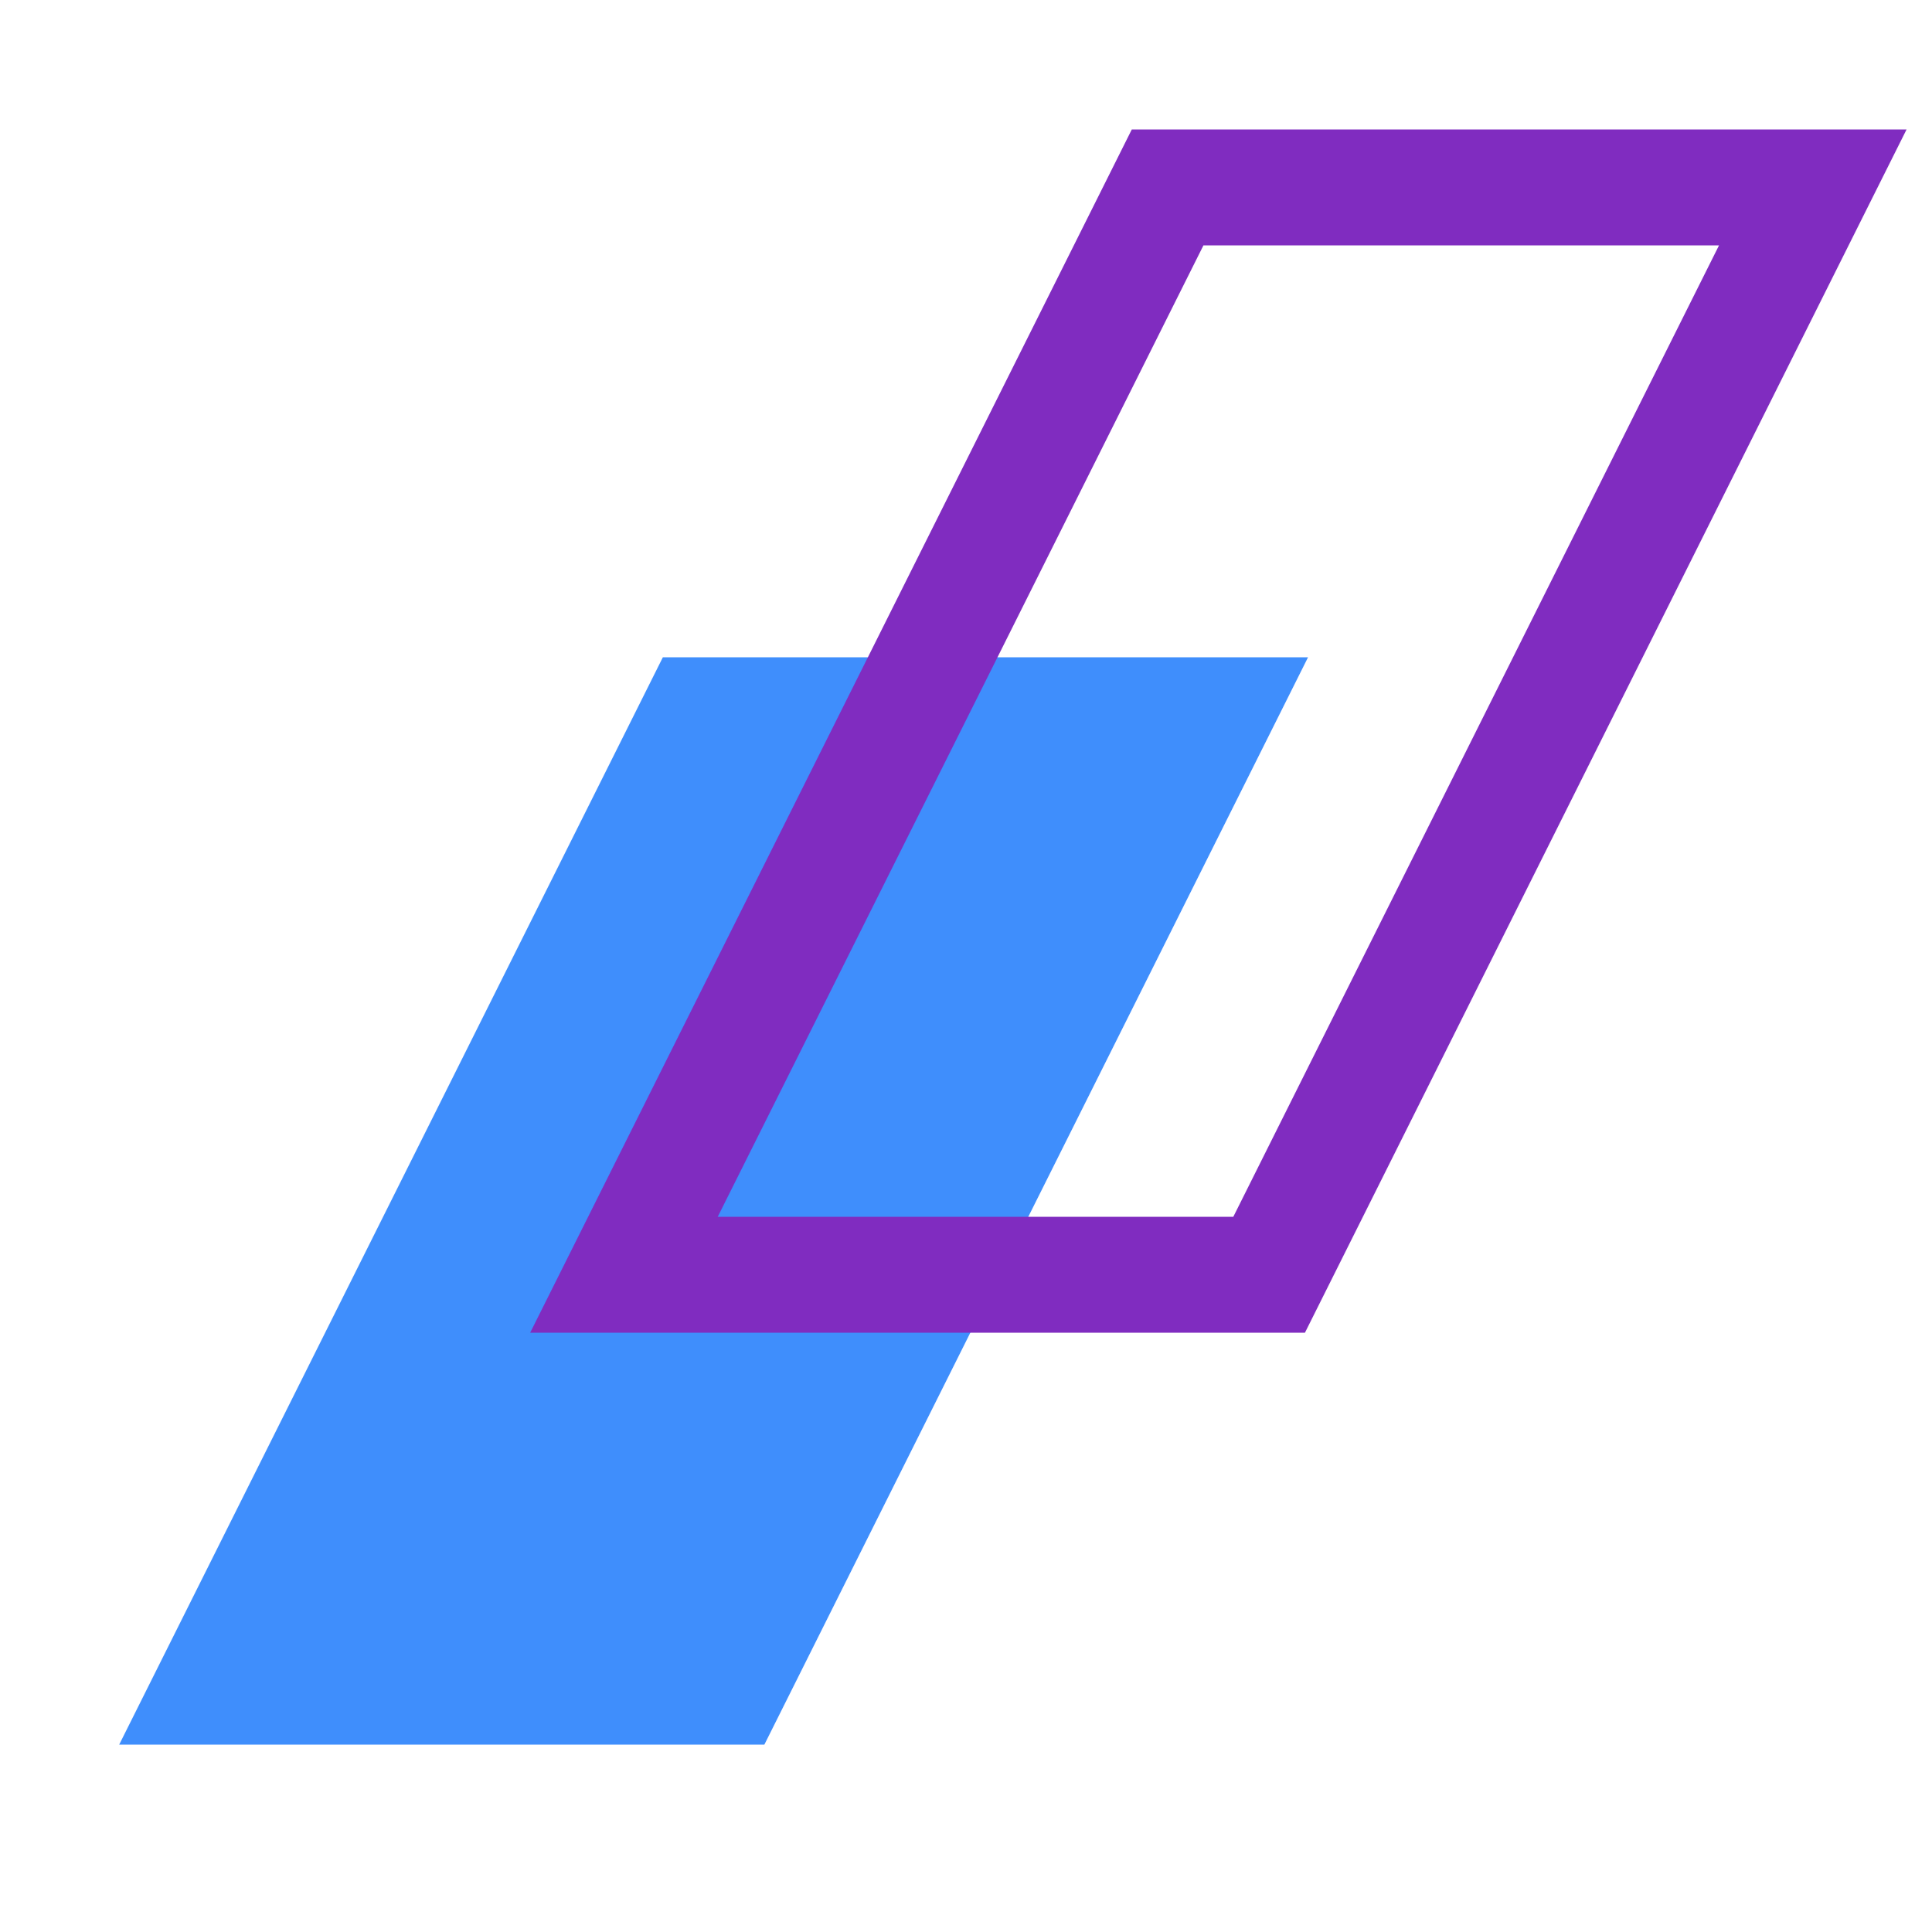
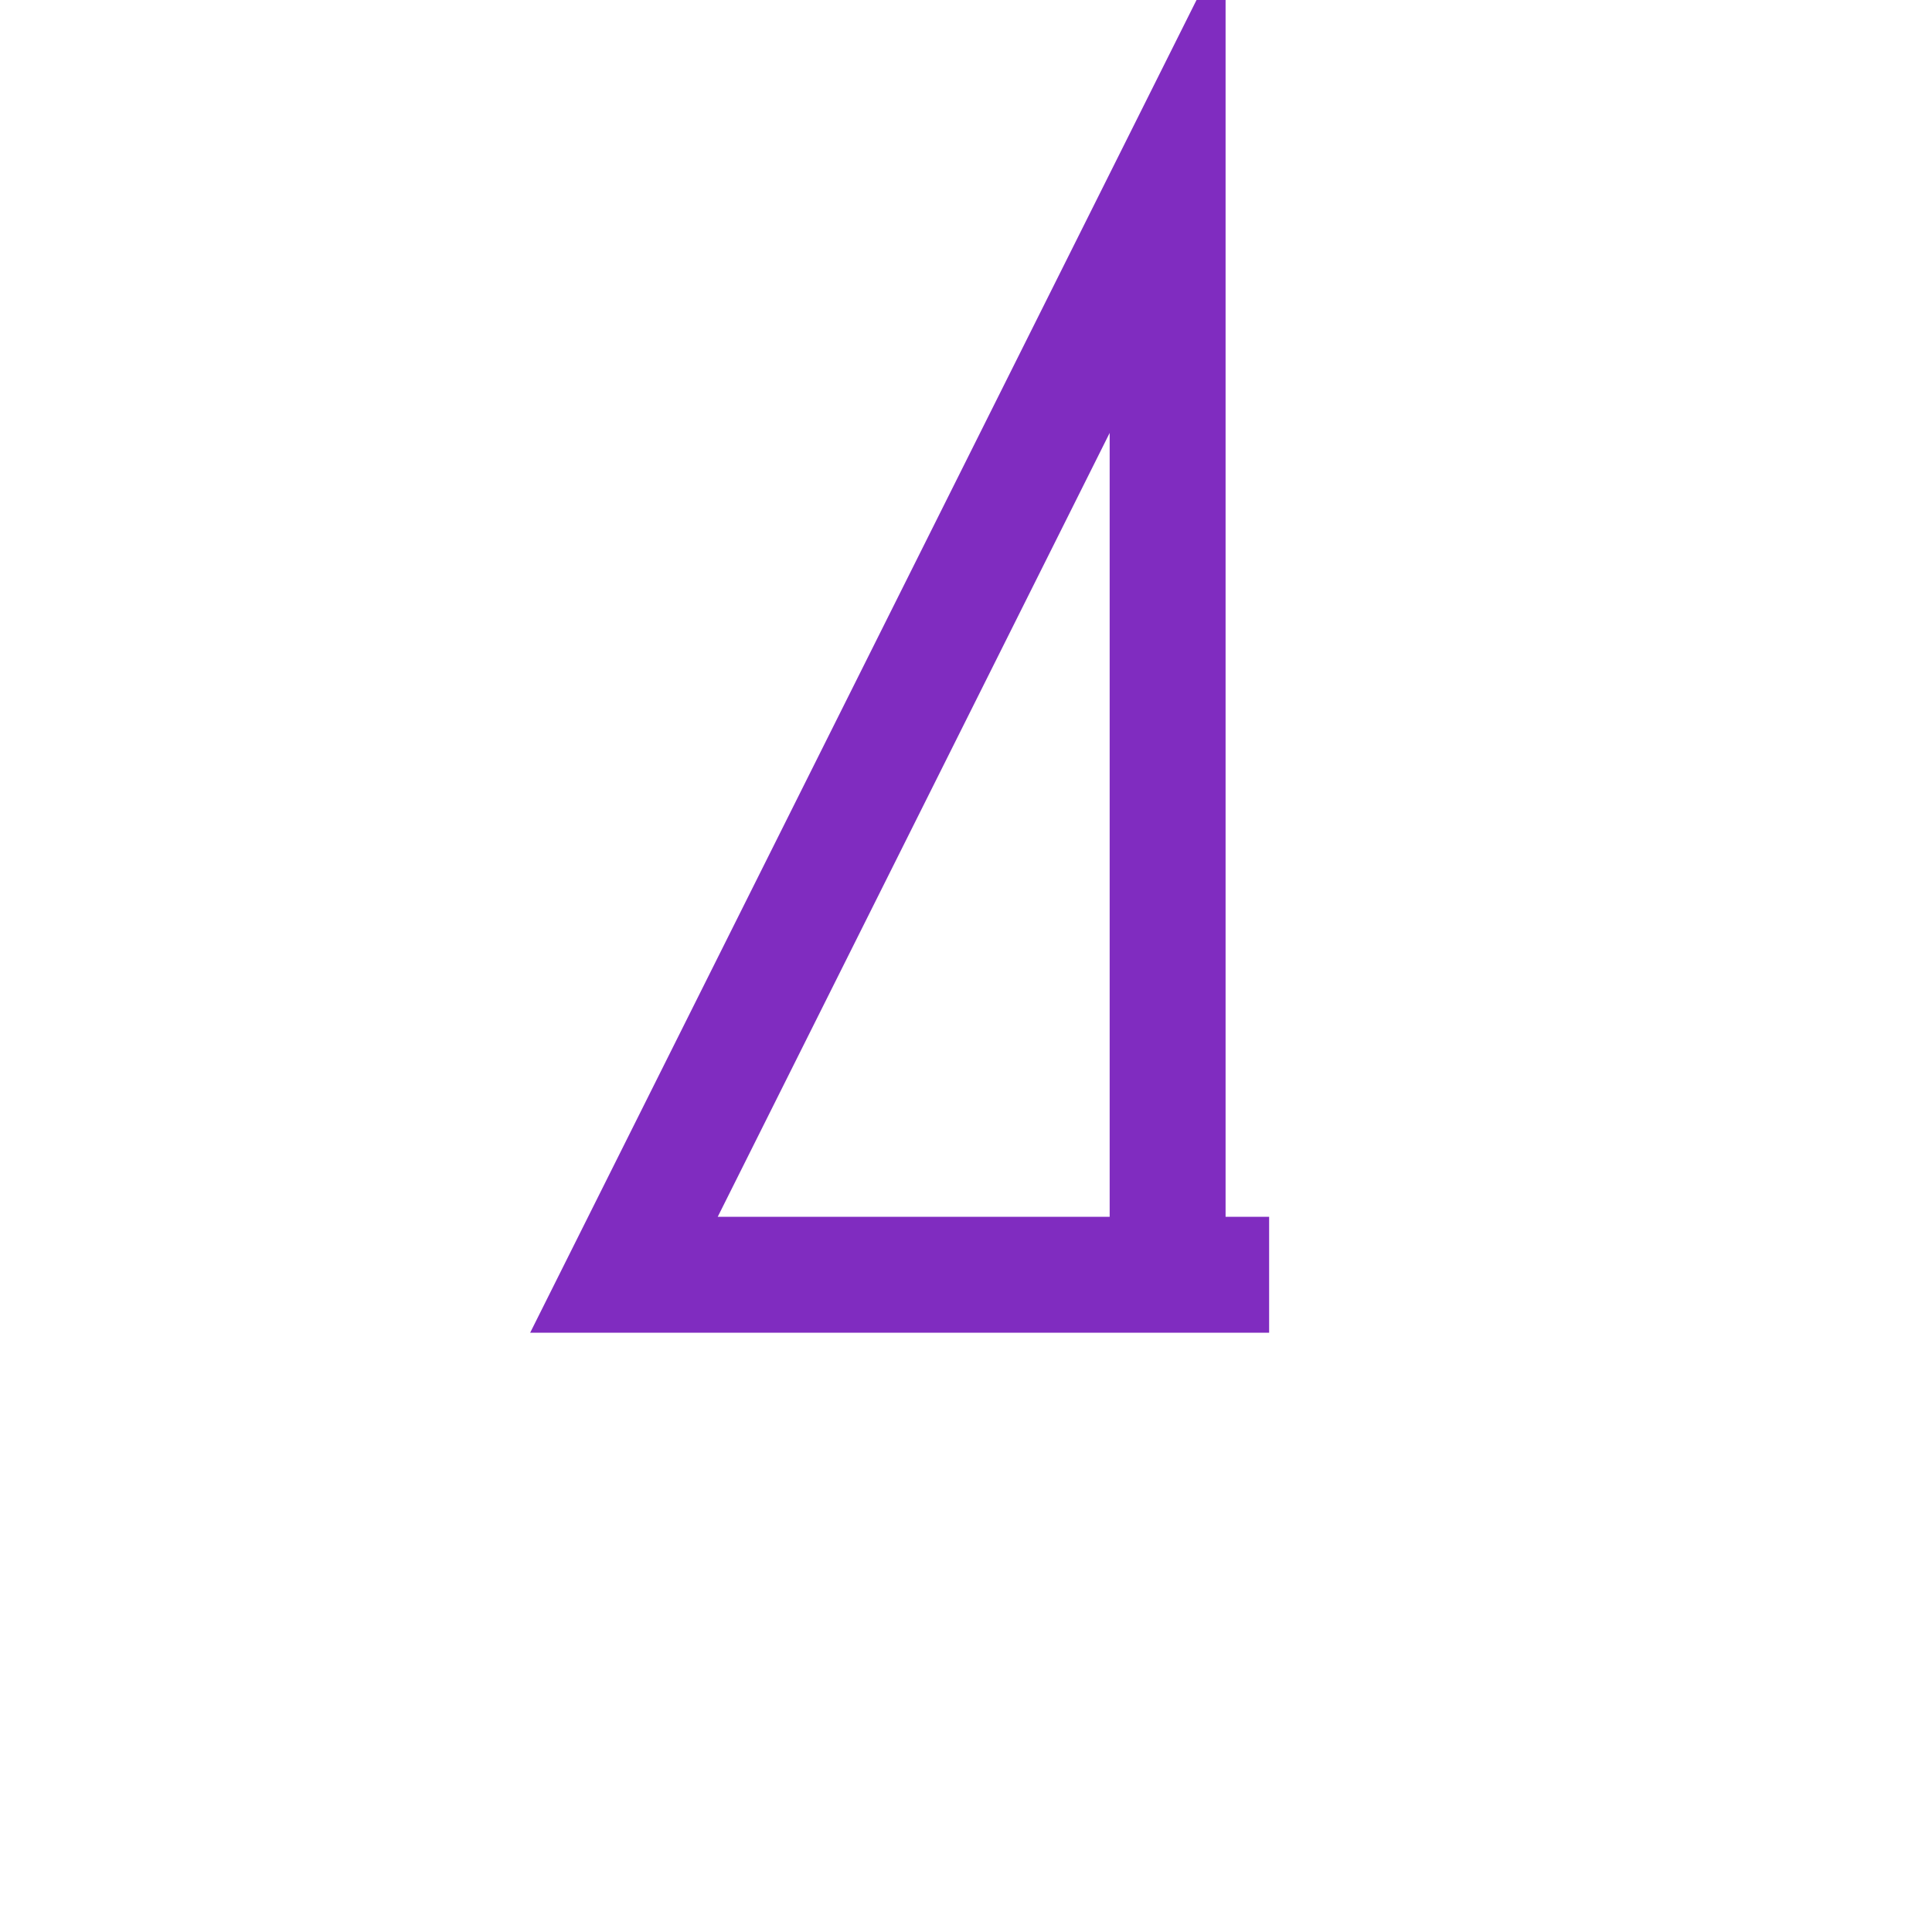
<svg xmlns="http://www.w3.org/2000/svg" width="50" height="50" viewBox="0 0 50 50" fill="none">
-   <path d="M17.155 17.01L3.085 45.15H19.782L33.852 17.01H17.155Z" fill="#3F8EFC" />
-   <path d="M30.218 4.85L16.148 32.99H32.845L46.915 4.85H30.218Z" stroke="#802CC0" stroke-width="3" stroke-miterlimit="10" />
+   <path d="M30.218 4.85L16.148 32.99H32.845H30.218Z" stroke="#802CC0" stroke-width="3" stroke-miterlimit="10" />
</svg>